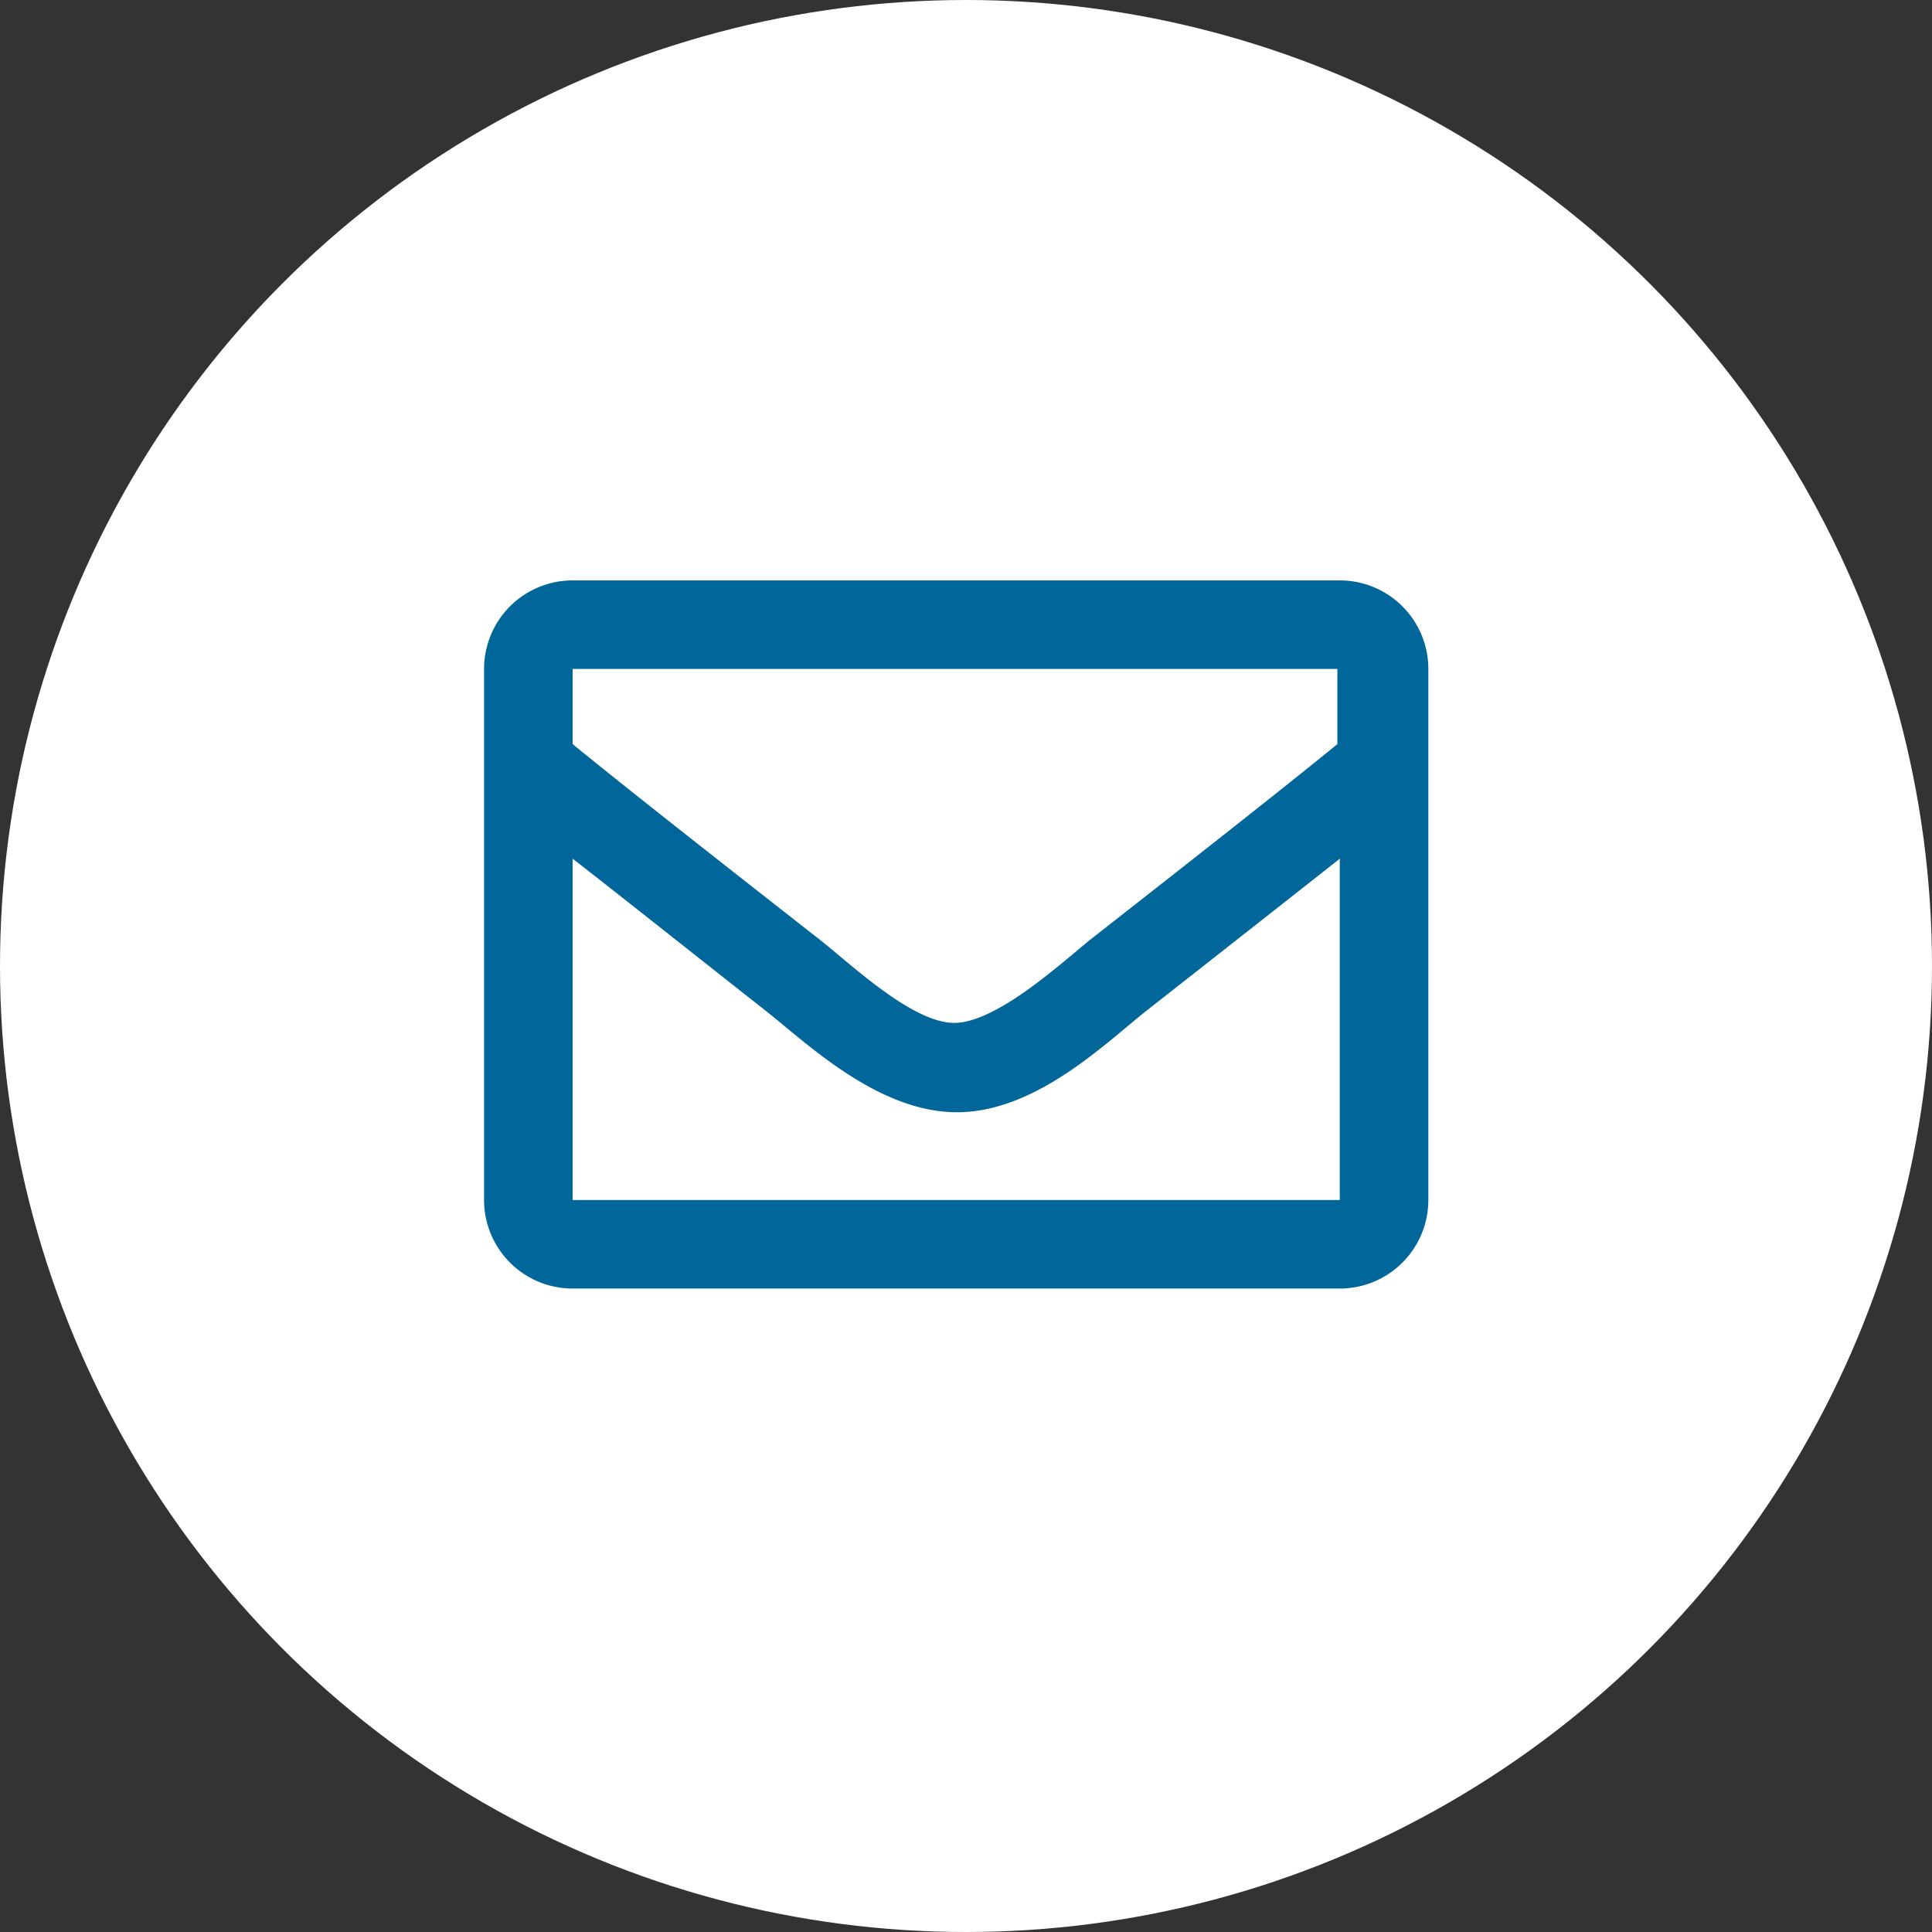
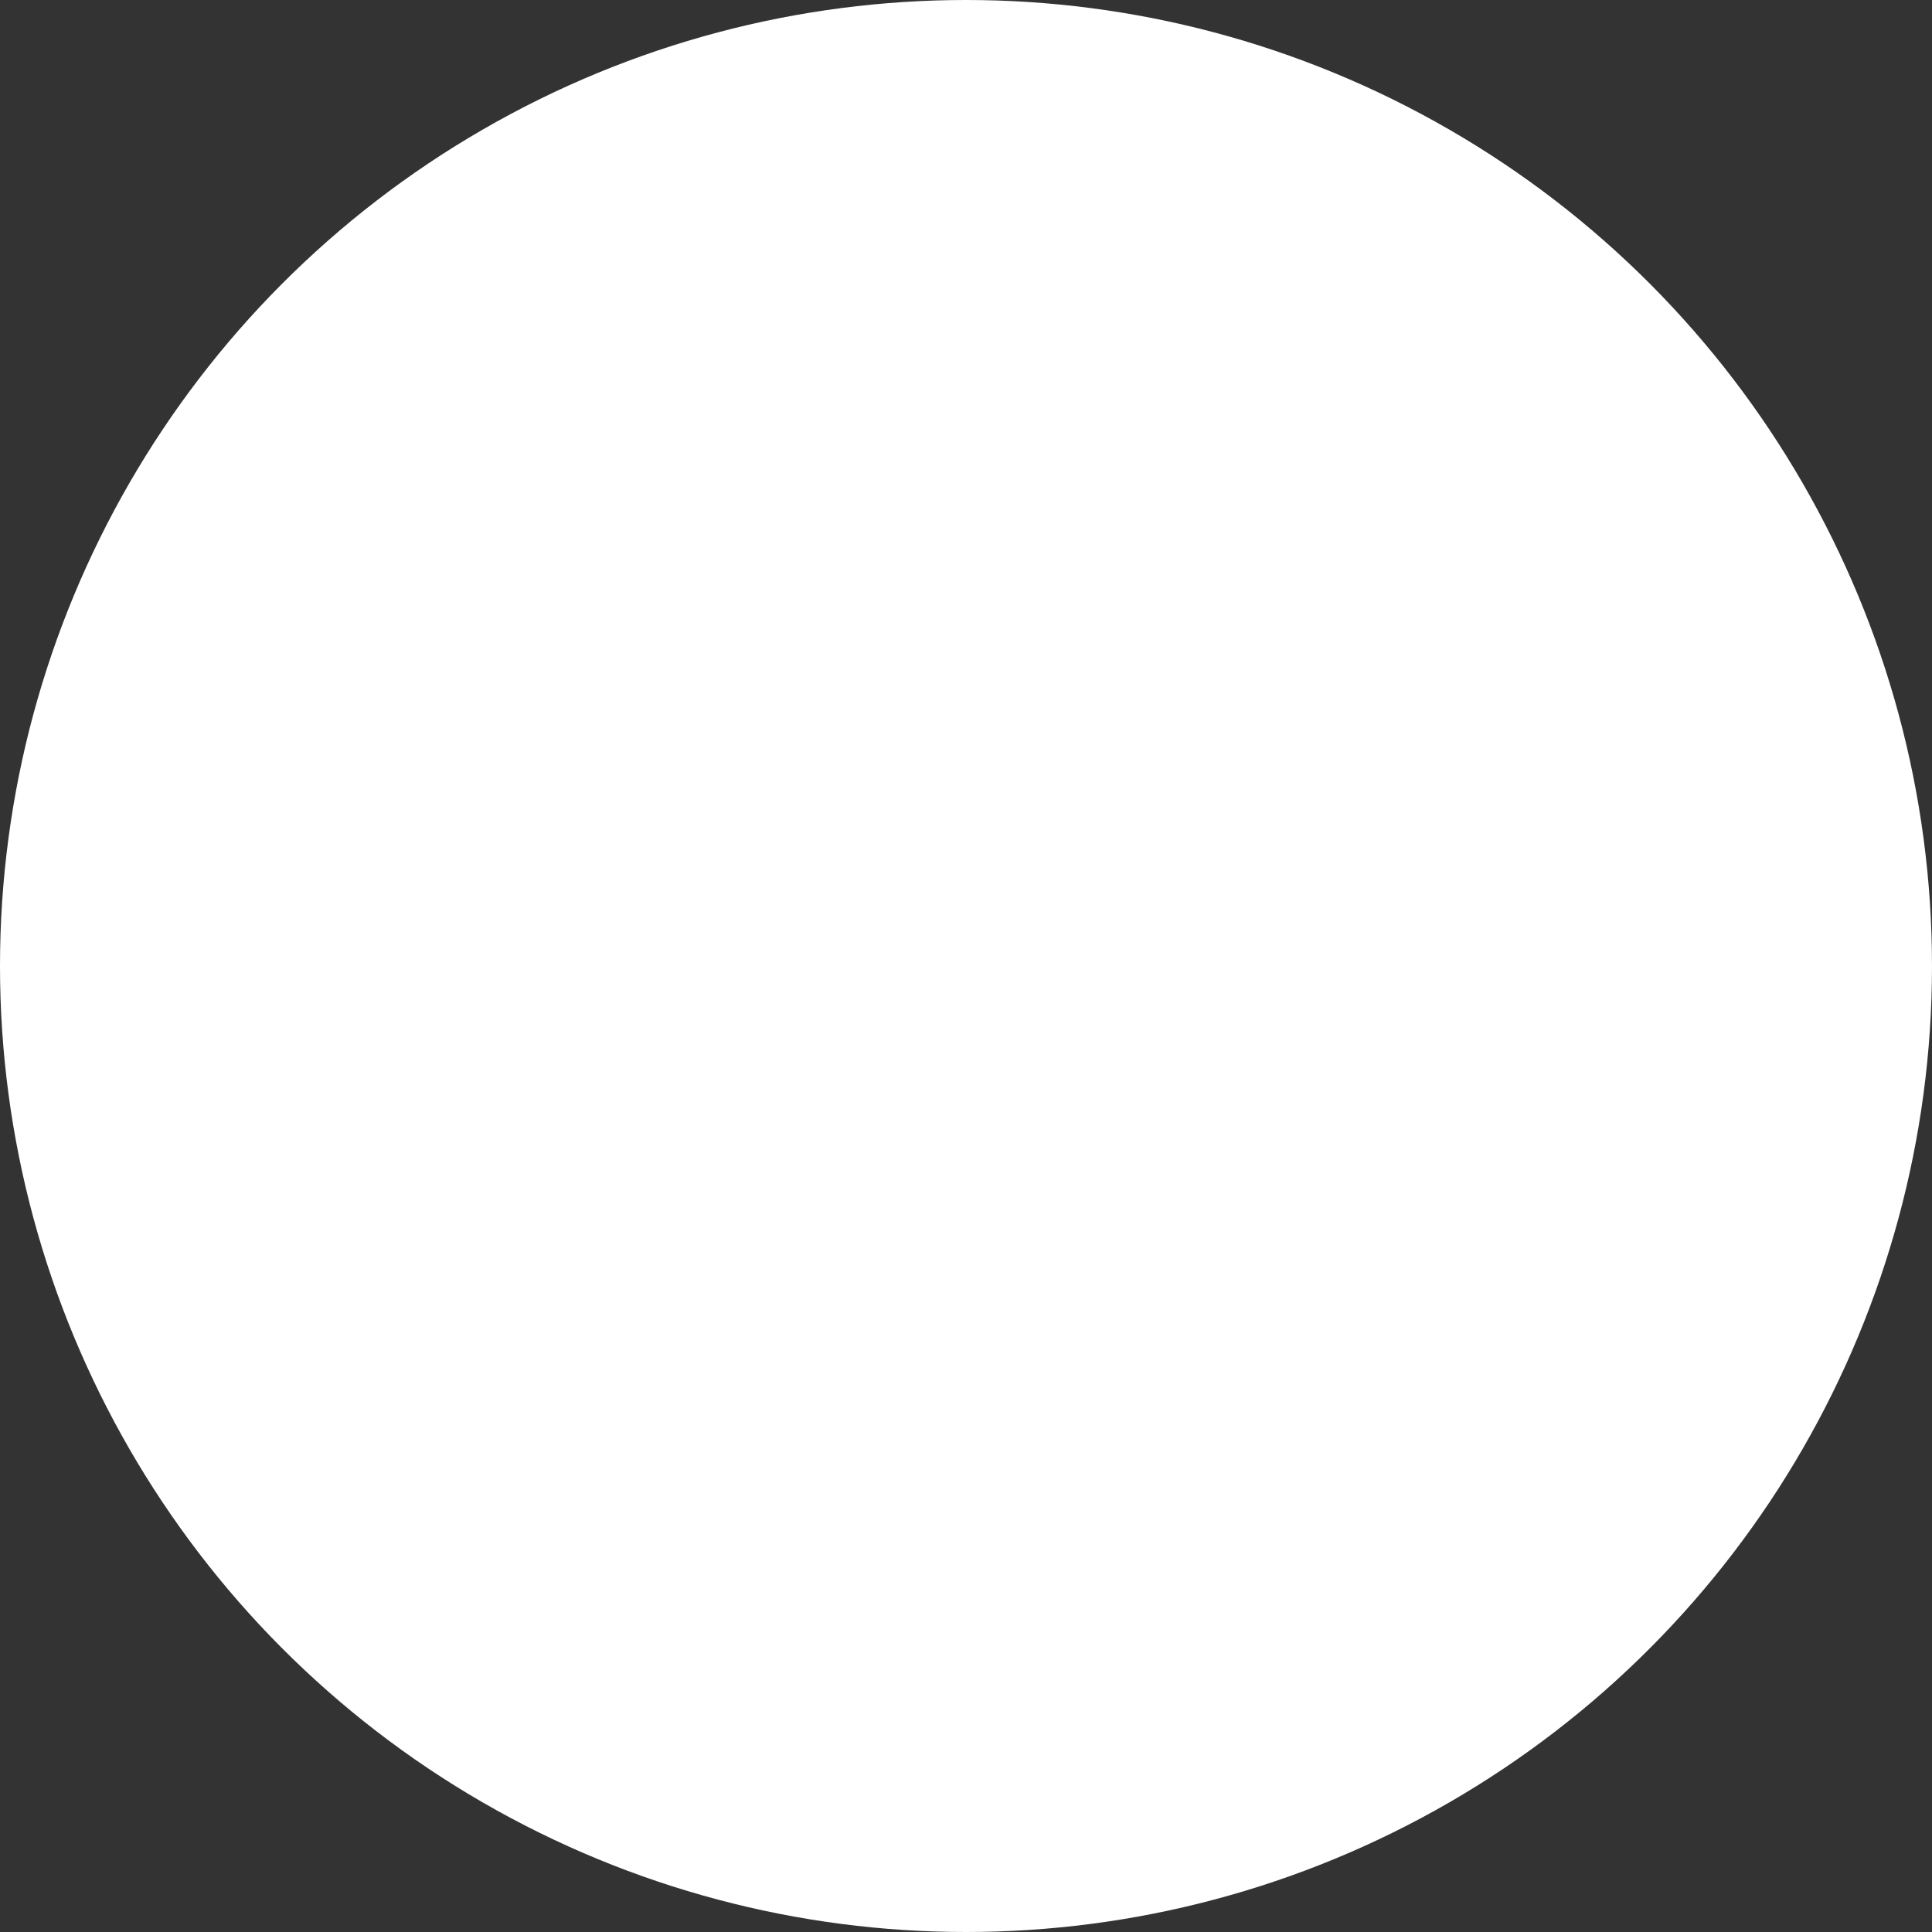
<svg xmlns="http://www.w3.org/2000/svg" viewBox="0 0 72 72">
  <rect x="0" y="0" width="72" height="72" fill="#333333" stroke="none" />
  <defs>
    <style>.cls-1{fill:#fff;}.cls-2{fill:#016699;}</style>
  </defs>
  <g id="Layer_2" data-name="Layer 2">
    <g id="Layer_1-2" data-name="Layer 1">
      <circle class="cls-1" cx="36" cy="36" r="36" />
-       <path class="cls-2" d="M53.23,24.93V44.72a3.3,3.3,0,0,1-3.3,3.3H21.34a3.3,3.3,0,0,1-3.3-3.3V24.93a3.3,3.3,0,0,1,3.3-3.3H49.93A3.3,3.3,0,0,1,53.23,24.93Zm-31.89,0v2.8c1.54,1.26,4,3.21,9.25,7.32,1.15.91,3.45,3.1,5,3.07s3.89-2.16,5-3.07c5.25-4.11,7.71-6.06,9.25-7.32v-2.8ZM49.93,44.72V32c-1.58,1.25-3.81,3-7.22,5.68-1.54,1.22-4.14,3.79-7.08,3.77s-5.58-2.59-7.08-3.77C25.15,35,22.91,33.22,21.34,32V44.72Z" />
    </g>
  </g>
</svg>